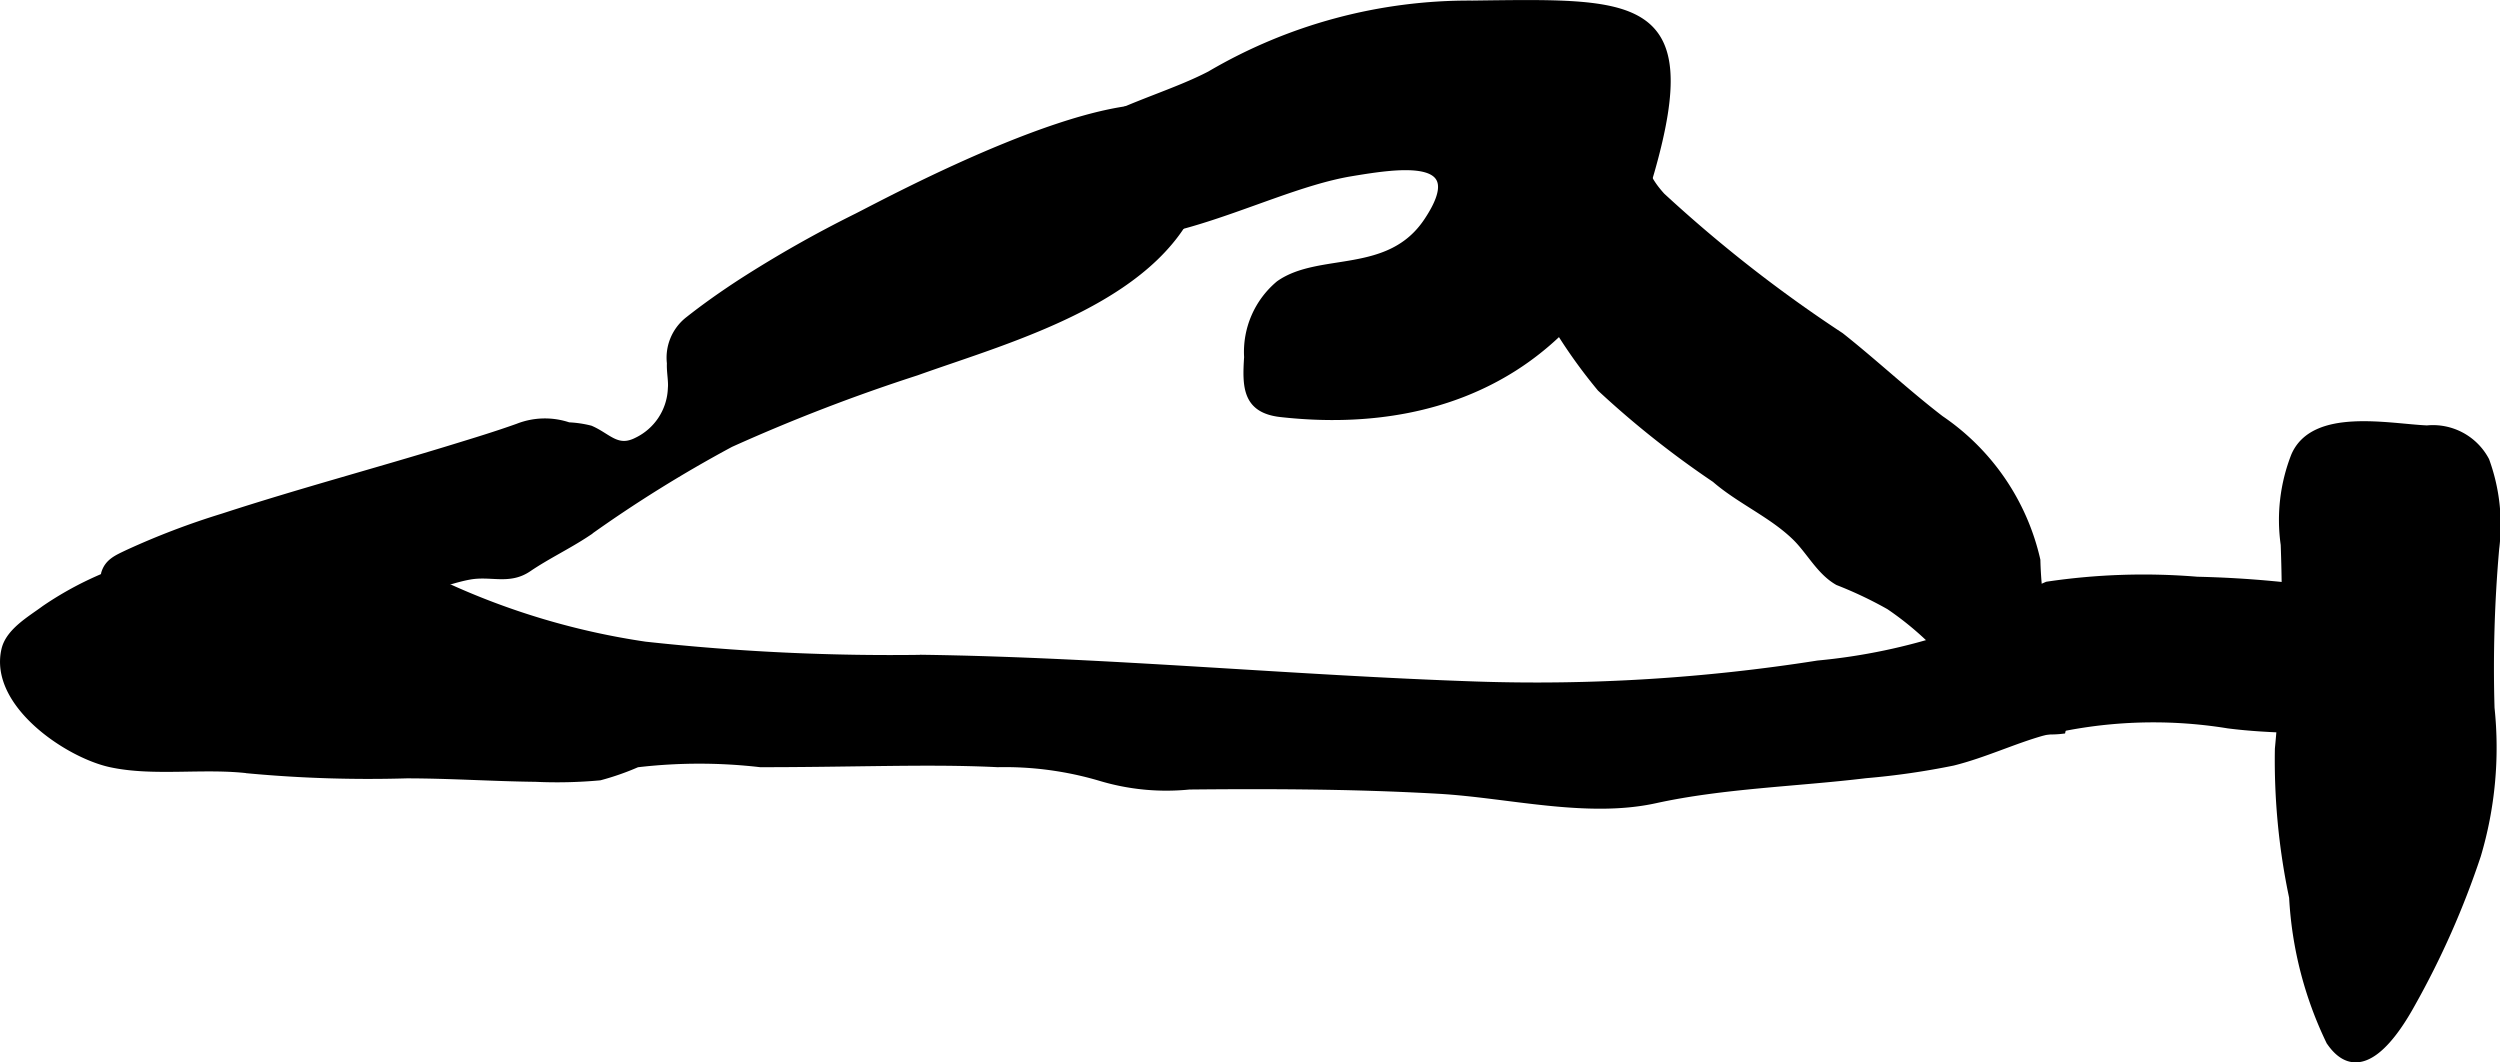
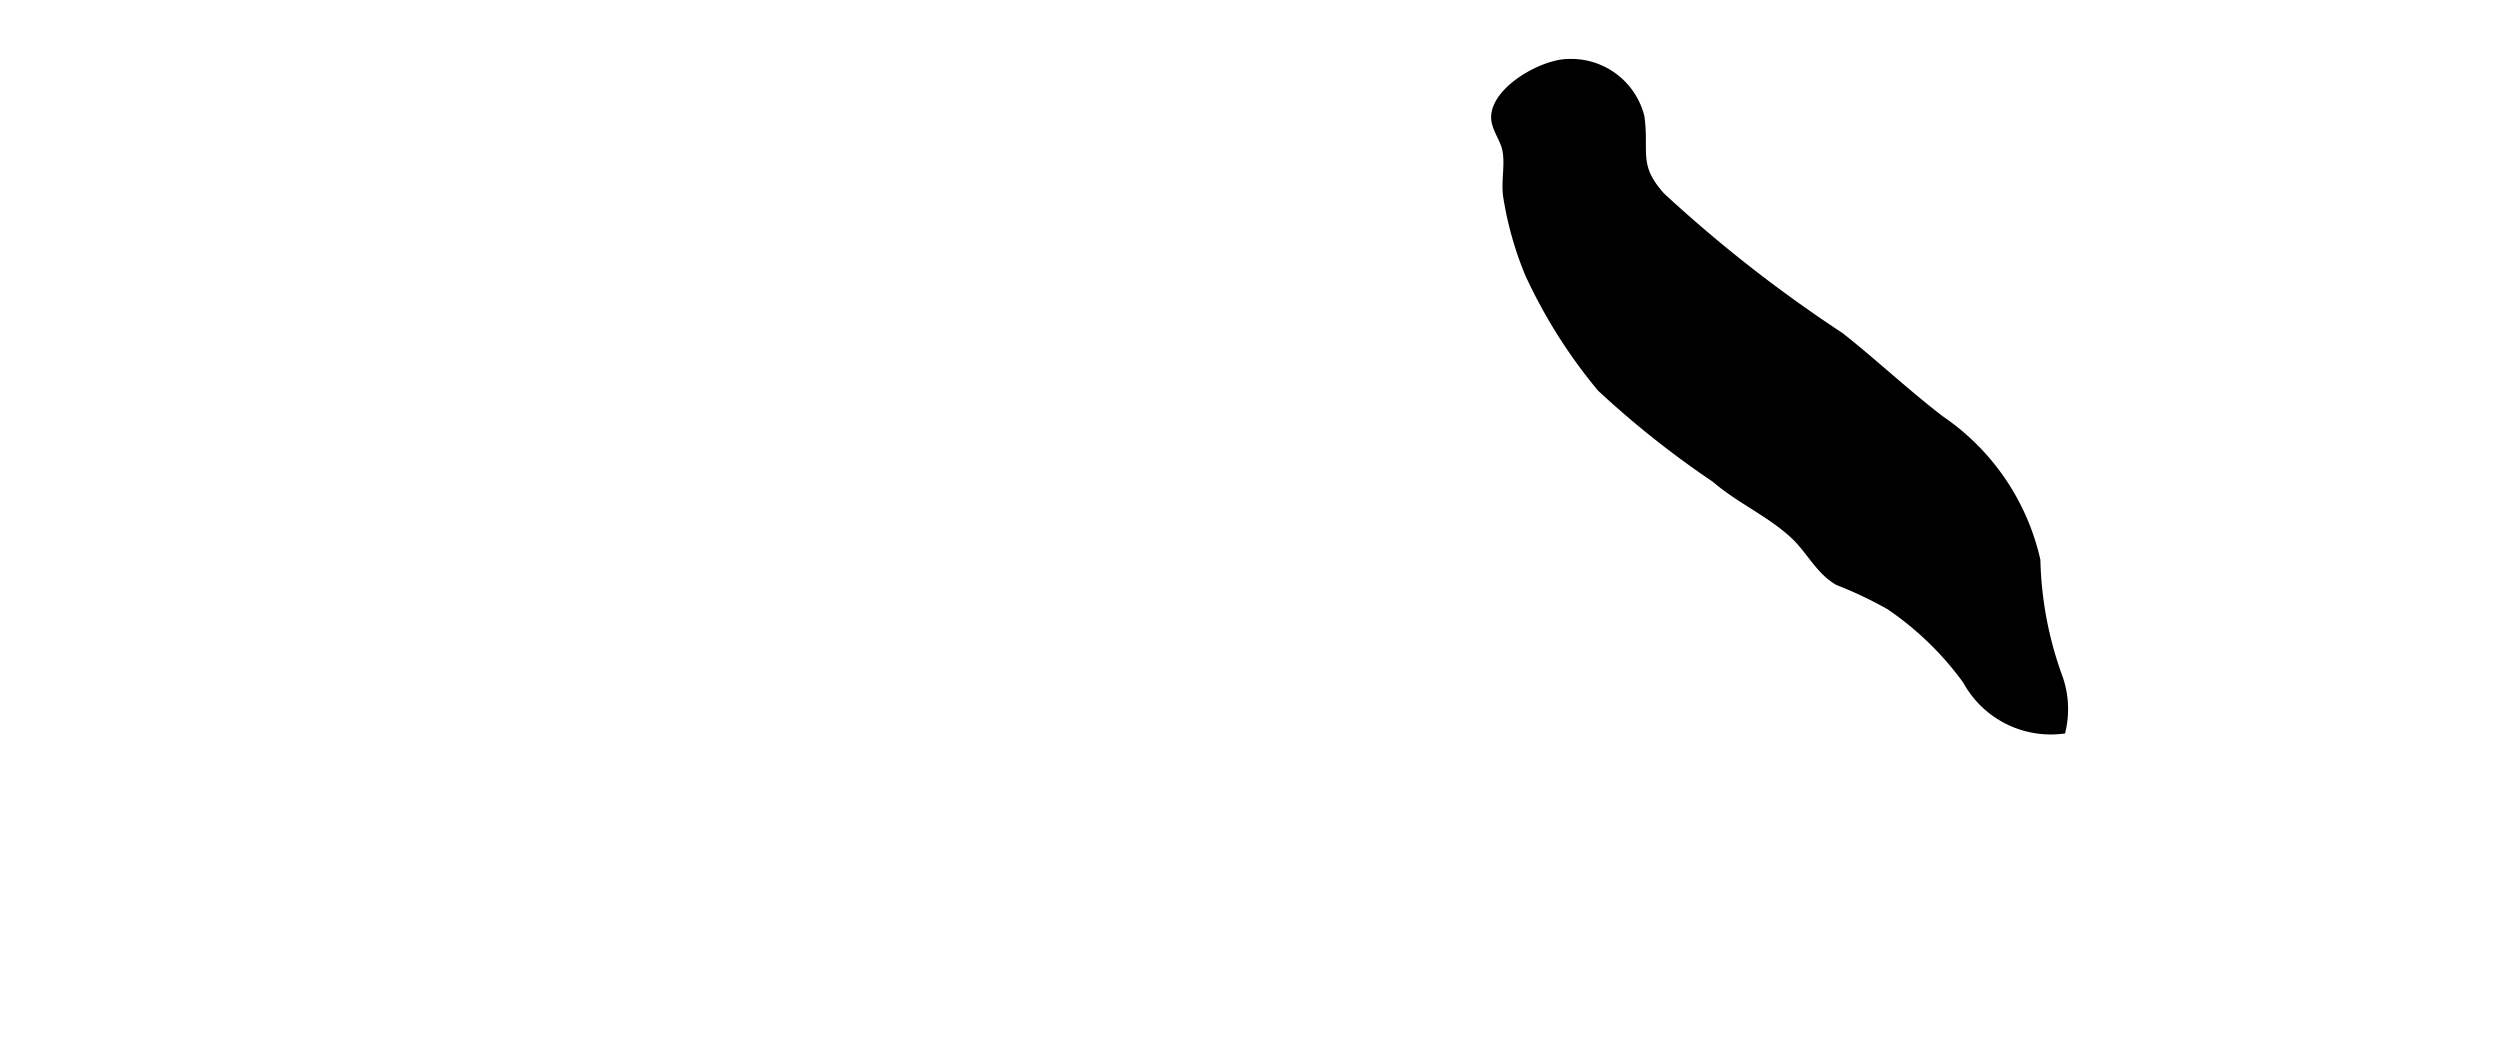
<svg xmlns="http://www.w3.org/2000/svg" version="1.1" width="17.602mm" height="7.48mm" viewBox="0 0 49.895 21.202">
  <defs>
    <style type="text/css">
      .a {
        stroke: #000;
        stroke-miterlimit: 10;
        stroke-width: 0.15px;
      }
    </style>
  </defs>
-   <path class="a" d="M23.632,2.276C22.214,1.59,17.731,4.016,17.101,4.333a23.768,23.768,0,0,0-2.313,1.312c-.366.239-.725.491-1.067.763a.95.95,0,0,0-.336.841c-.009.175.036.354.018.528a1.218,1.218,0,0,1-.687,1.026c-.402.206-.581-.084-.935-.236a2.13,2.13,0,0,0-.435-.064A1.468,1.468,0,0,0,10.337,8.528c-.43.154-.866.286-1.302.42-1.524.468-3.066.879-4.581,1.373a15.258,15.258,0,0,0-1.905.726c-.203.098-.389.171-.456.4a4.664,4.664,0,0,1-.231.91,1.551,1.551,0,0,0-.116.97c.018.089.847.136.944.142a1.037,1.037,0,0,0,.719-.113,7.006,7.006,0,0,1,1.424-.75c.261-.104.533-.174.795-.259a4.06,4.06,0,0,1,.628-.119c.352-.062.694-.211,1.053-.276.378-.068.755-.137,1.129-.214.312-.065.625-.191.936-.246.434-.077.785.107,1.169-.155.371-.252.788-.45,1.167-.701a26.338,26.338,0,0,1,2.866-1.785,35.843,35.843,0,0,1,3.711-1.431c1.891-.678,4.989-1.493,5.657-3.702C24.19,2.911,24.033,2.469,23.632,2.276Z" />
-   <path class="a" d="M25.532,5.674a1.759,1.759,0,0,0-.627,1.453c-.039.594-.032,1.046.661,1.122,3.596.4,6.357-1.244,7.38-4.83.988-3.466-.319-3.373-3.564-3.333a10.205,10.205,0,0,0-5.231,1.407c-1.335.697-3.48.973-3.57,2.772,1.914,1.261,4.444-.499,6.382-.822.963-.16,2.436-.388,1.528.973C27.731,5.558,26.343,5.101,25.532,5.674Z" />
  <path class="a" d="M29.838,2.393a.446.446,0,0,1-.001-.102c.062-.536.962-1.03,1.449-1.039a1.43,1.43,0,0,1,1.458,1.076c.1.704-.136.979.417,1.589a27.607,27.607,0,0,0,3.572,2.793c.676.535,1.3,1.123,1.993,1.656a4.639,4.639,0,0,1,1.921,2.813,7.316,7.316,0,0,0,.452,2.362,1.895,1.895,0,0,1,.054,1.029,1.917,1.917,0,0,1-1.909-.99,6.193,6.193,0,0,0-1.536-1.487,8.021,8.021,0,0,0-1.024-.486c-.36-.203-.561-.617-.851-.897-.467-.453-1.114-.73-1.6-1.153a18.727,18.727,0,0,1-2.285-1.813,10.314,10.314,0,0,1-1.44-2.284,6.82,6.82,0,0,1-.427-1.503c-.058-.323.042-.657-.025-.98C30.016,2.784,29.864,2.592,29.838,2.393Z" />
-   <path class="a" d="M.103,12.968c-.249,1.071,1.248,2.083,2.104,2.269.861.188,1.864.012,2.777.125a25.953,25.953,0,0,0,3.129.097c.859,0,1.717.059,2.575.069a9.363,9.363,0,0,0,1.282-.029,5.18,5.18,0,0,0,.743-.26,10.629,10.629,0,0,1,2.461-.003c.805.001,1.609-.013,2.414-.023.774-.009,1.549-.015,2.323.023a6.726,6.726,0,0,1,2.048.274,4.558,4.558,0,0,0,1.775.172c.778-.008,1.558-.01,2.335-.001.883.01,1.767.036,2.647.086,1.389.079,2.952.489,4.316.19,1.36-.298,2.816-.333,4.204-.501a15.059,15.059,0,0,0,1.741-.251c.608-.151,1.209-.434,1.777-.594a9.301,9.301,0,0,1,3.716-.149c.857.11,1.72.09,2.581.125.678.027,1.513.2,2.021-.379,1.041-1.184-1.362-2.22-2.243-2.345a21.007,21.007,0,0,0-2.978-.278,13.038,13.038,0,0,0-2.993.098,15.191,15.191,0,0,0-1.933,1.021,11.948,11.948,0,0,1-2.643.553,36.15,36.15,0,0,1-6.824.419c-3.679-.124-7.339-.48-11.024-.533a44.875,44.875,0,0,1-5.561-.263,14.669,14.669,0,0,1-4.009-1.193,8.442,8.442,0,0,0-3.144-.972,8.514,8.514,0,0,0-2.884.532,6.679,6.679,0,0,0-1.941.91C.62,12.362.187,12.604.103,12.968Z" />
-   <path class="a" d="M45.593,10.867a3.503,3.503,0,0,1,.207-1.769c.383-.889,1.876-.566,2.638-.533a1.189,1.189,0,0,1,1.17.628,3.751,3.751,0,0,1,.196,1.756A27.248,27.248,0,0,0,49.711,14.13a7.54,7.54,0,0,1-.271,2.938,16.975,16.975,0,0,1-1.311,2.963c-.315.571-1.018,1.65-1.628.753a7.515,7.515,0,0,1-.74-2.877,13.216,13.216,0,0,1-.284-2.96A30.778,30.778,0,0,0,45.593,10.867Z" />
</svg>